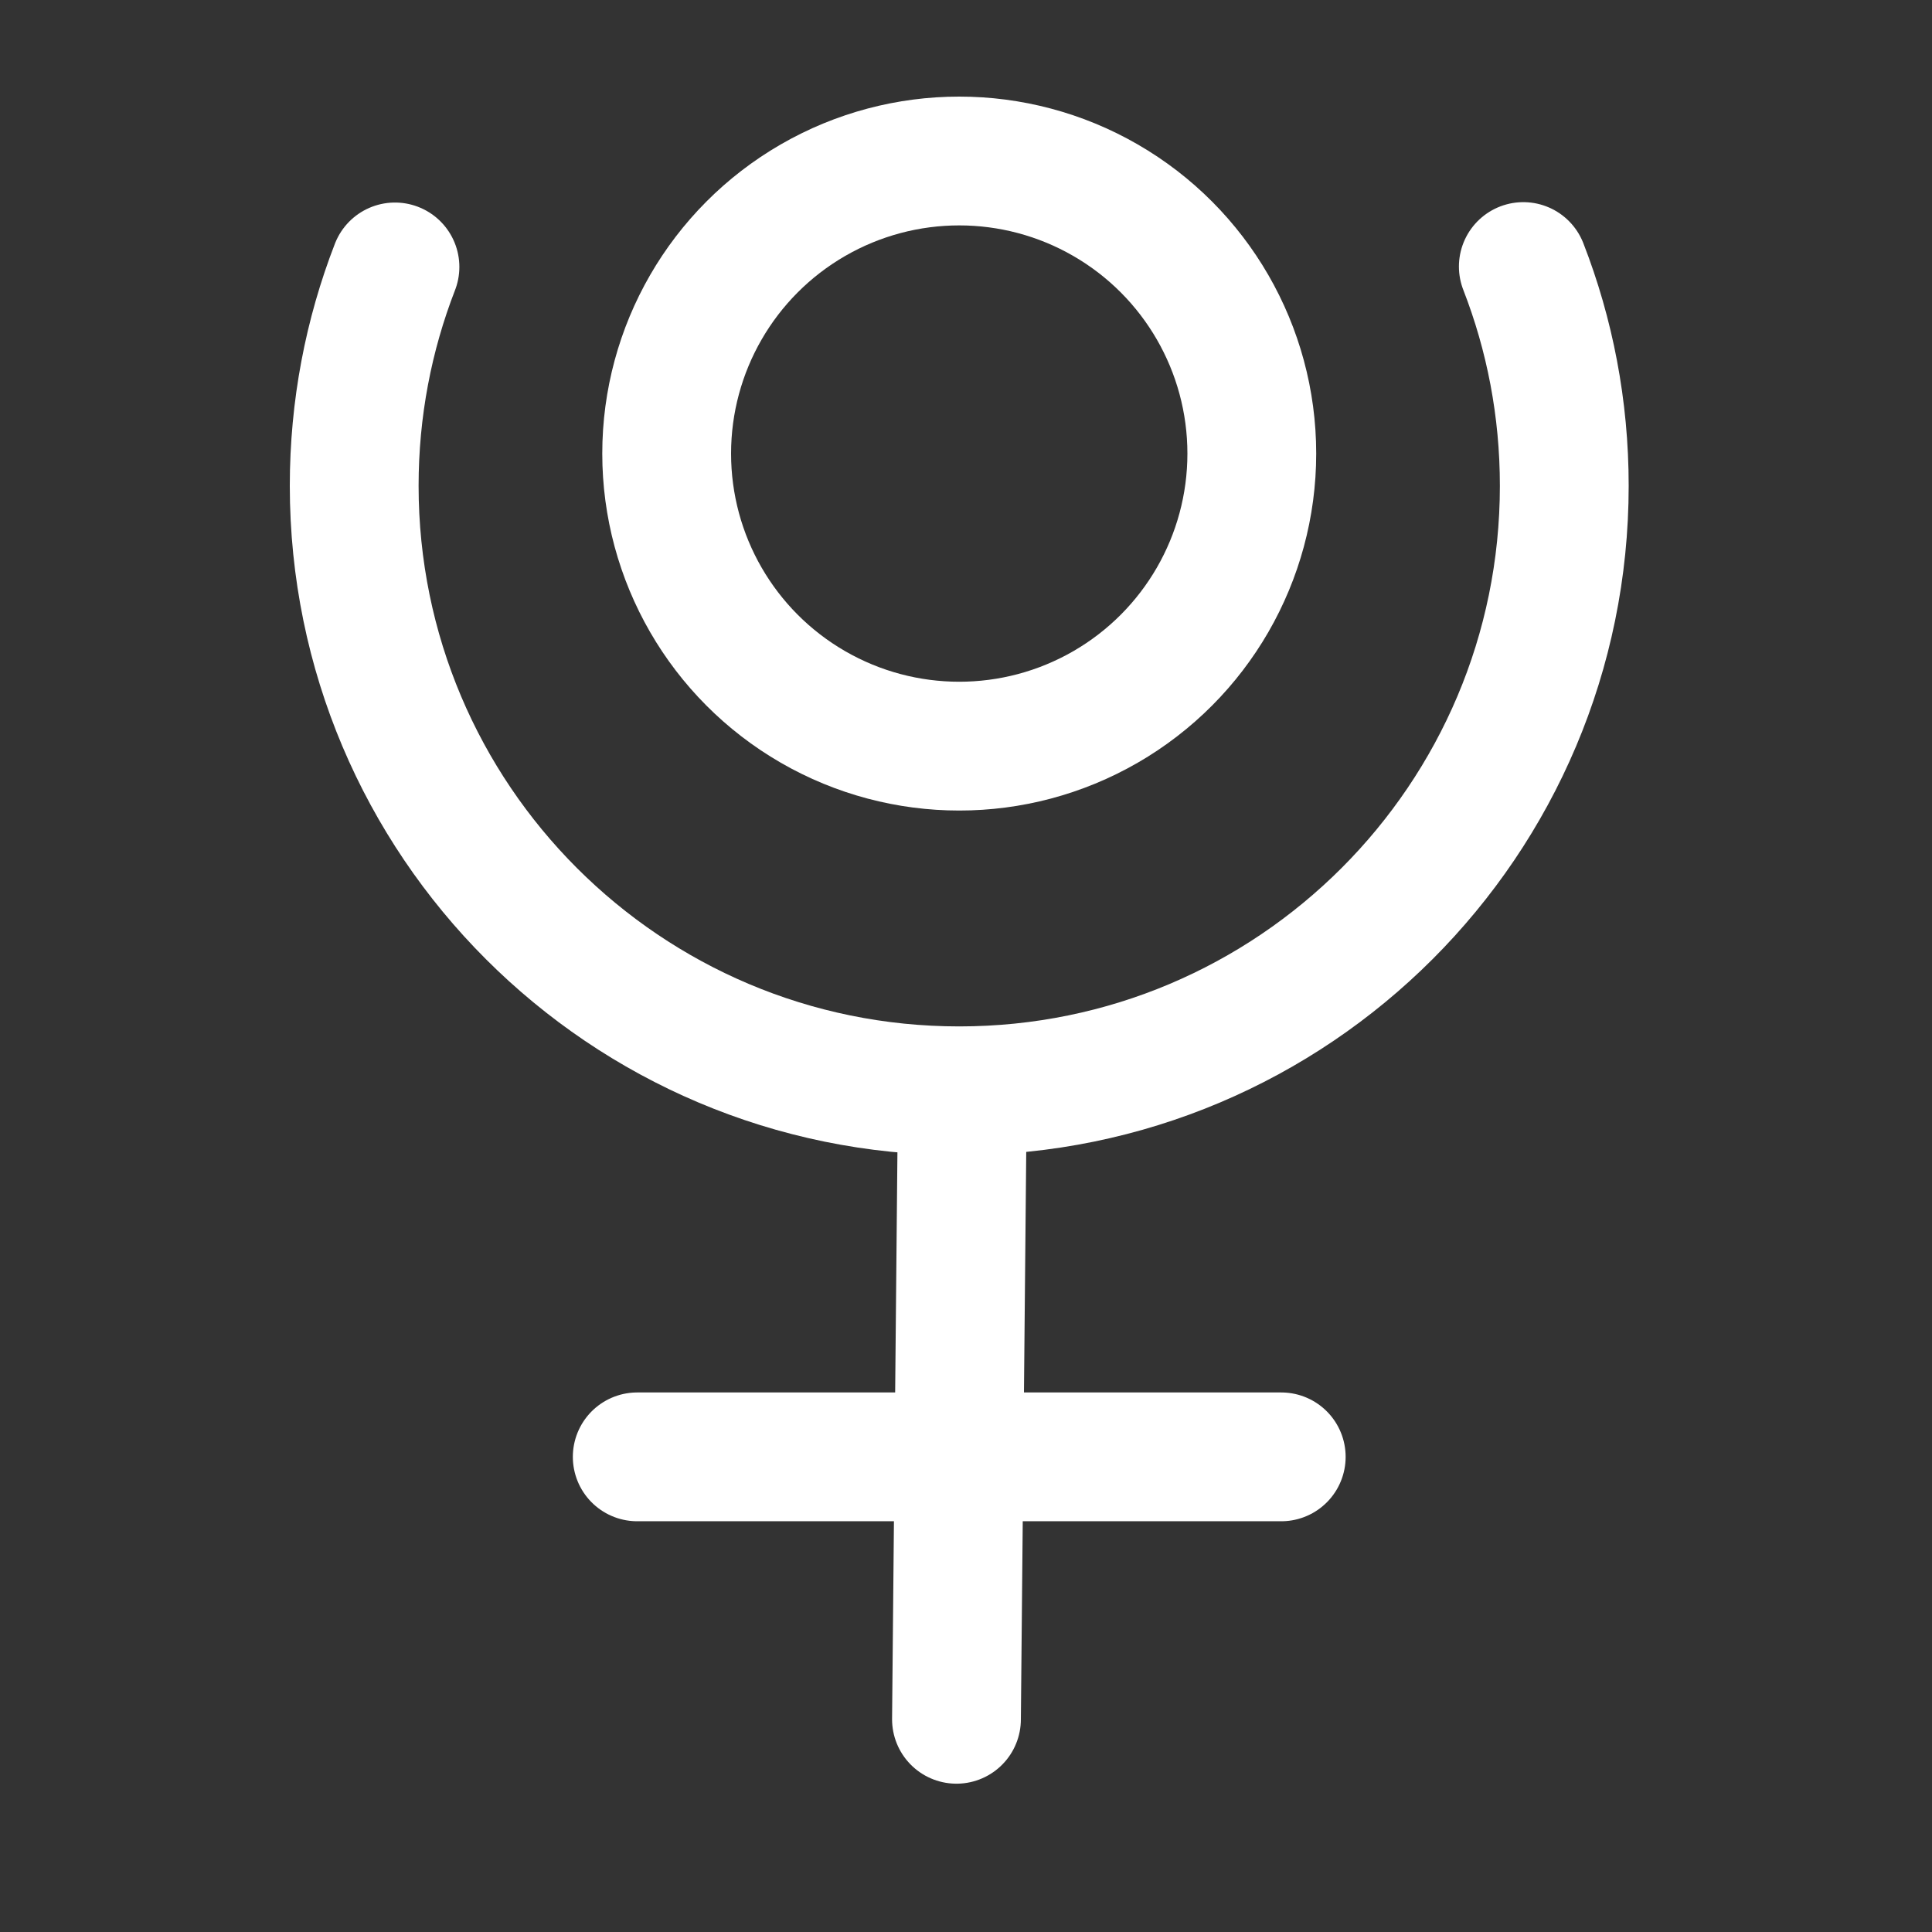
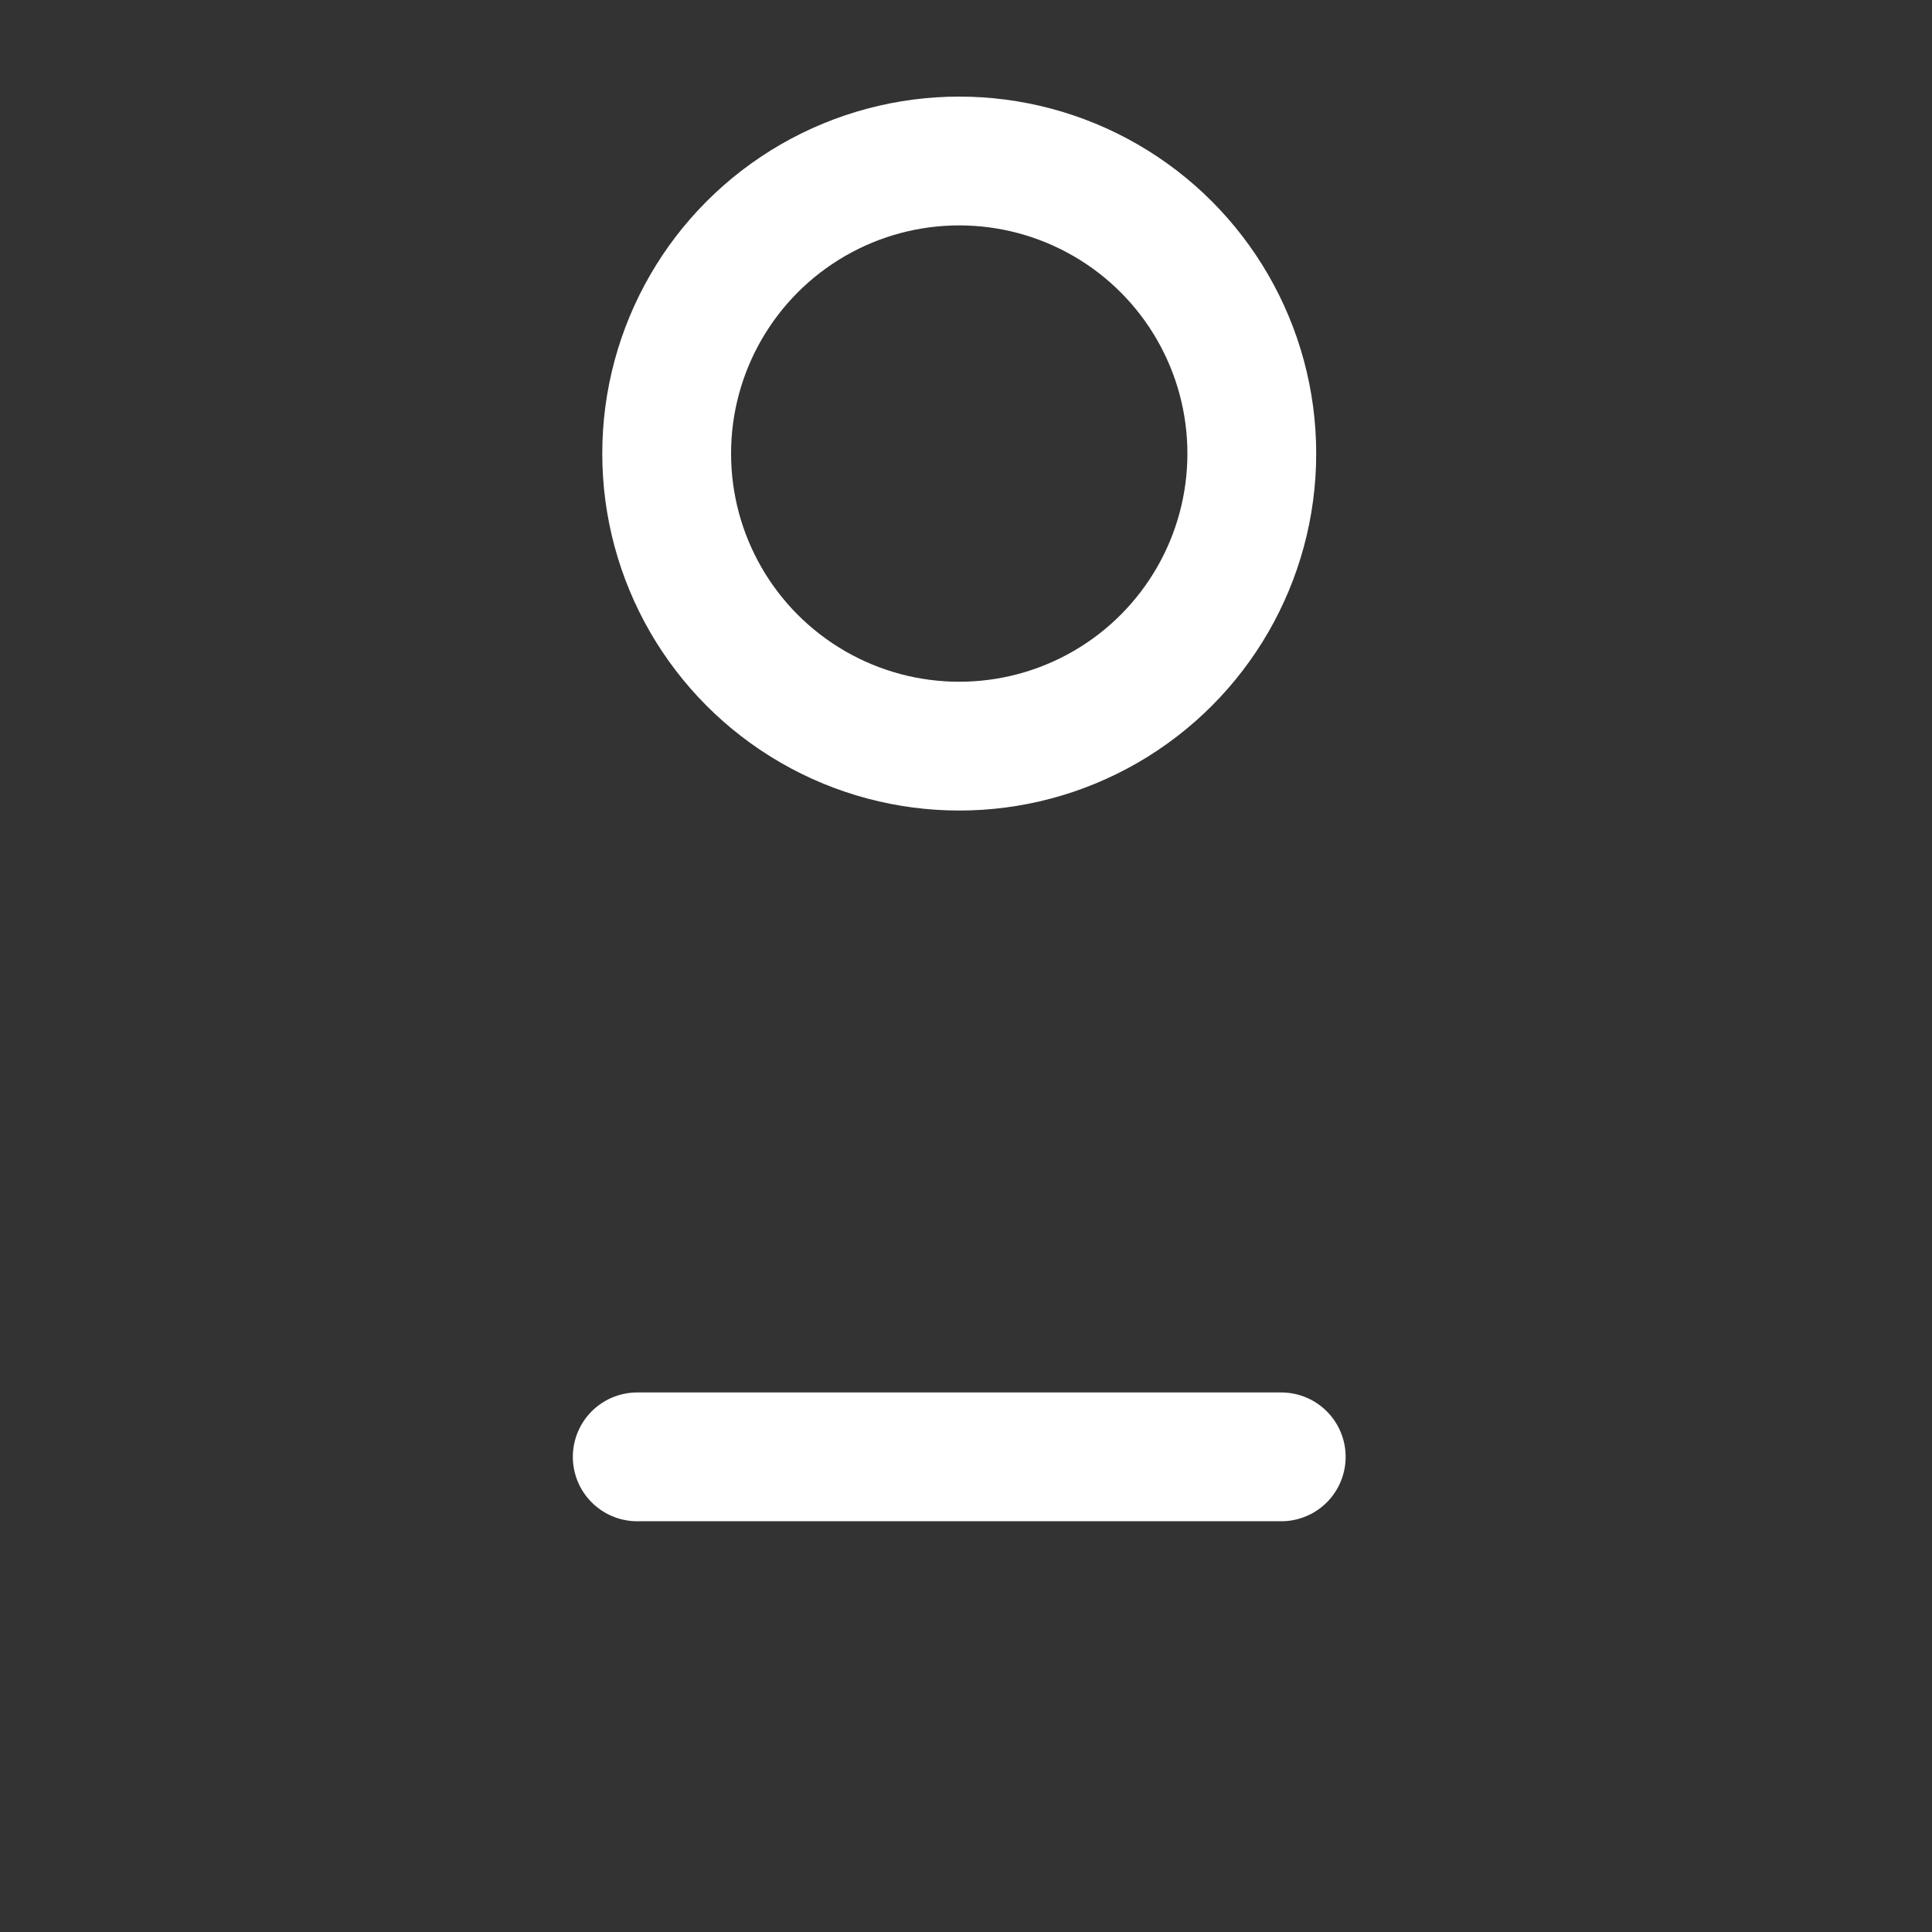
<svg xmlns="http://www.w3.org/2000/svg" height="30" viewBox="0 0 30 30" width="30">
  <rect x="0" y="0" width="30" height="30" fill="#333333" stroke="none" />
  <g fill="none" fill-rule="evenodd" stroke="#fff" stroke-width="2" transform="translate(5.5 2.5)">
-     <path d="m.633 1.645c-.409 1.054-.633 2.2-.633 3.398 0 5.189 4.206 9.395 9.395 9.395 5.189 0 9.395-4.206 9.395-9.395 0-1.201-.225-2.348-.636-3.404" stroke-linecap="round" stroke-linejoin="round" />
    <circle cx="9.395" cy="4.543" r="4.543" />
    <g stroke-linecap="round" stroke-linejoin="round">
-       <path d="m9.44 14.888-.088 9.309" />
      <path d="m14.395 20.122h-10" />
    </g>
  </g>
</svg>